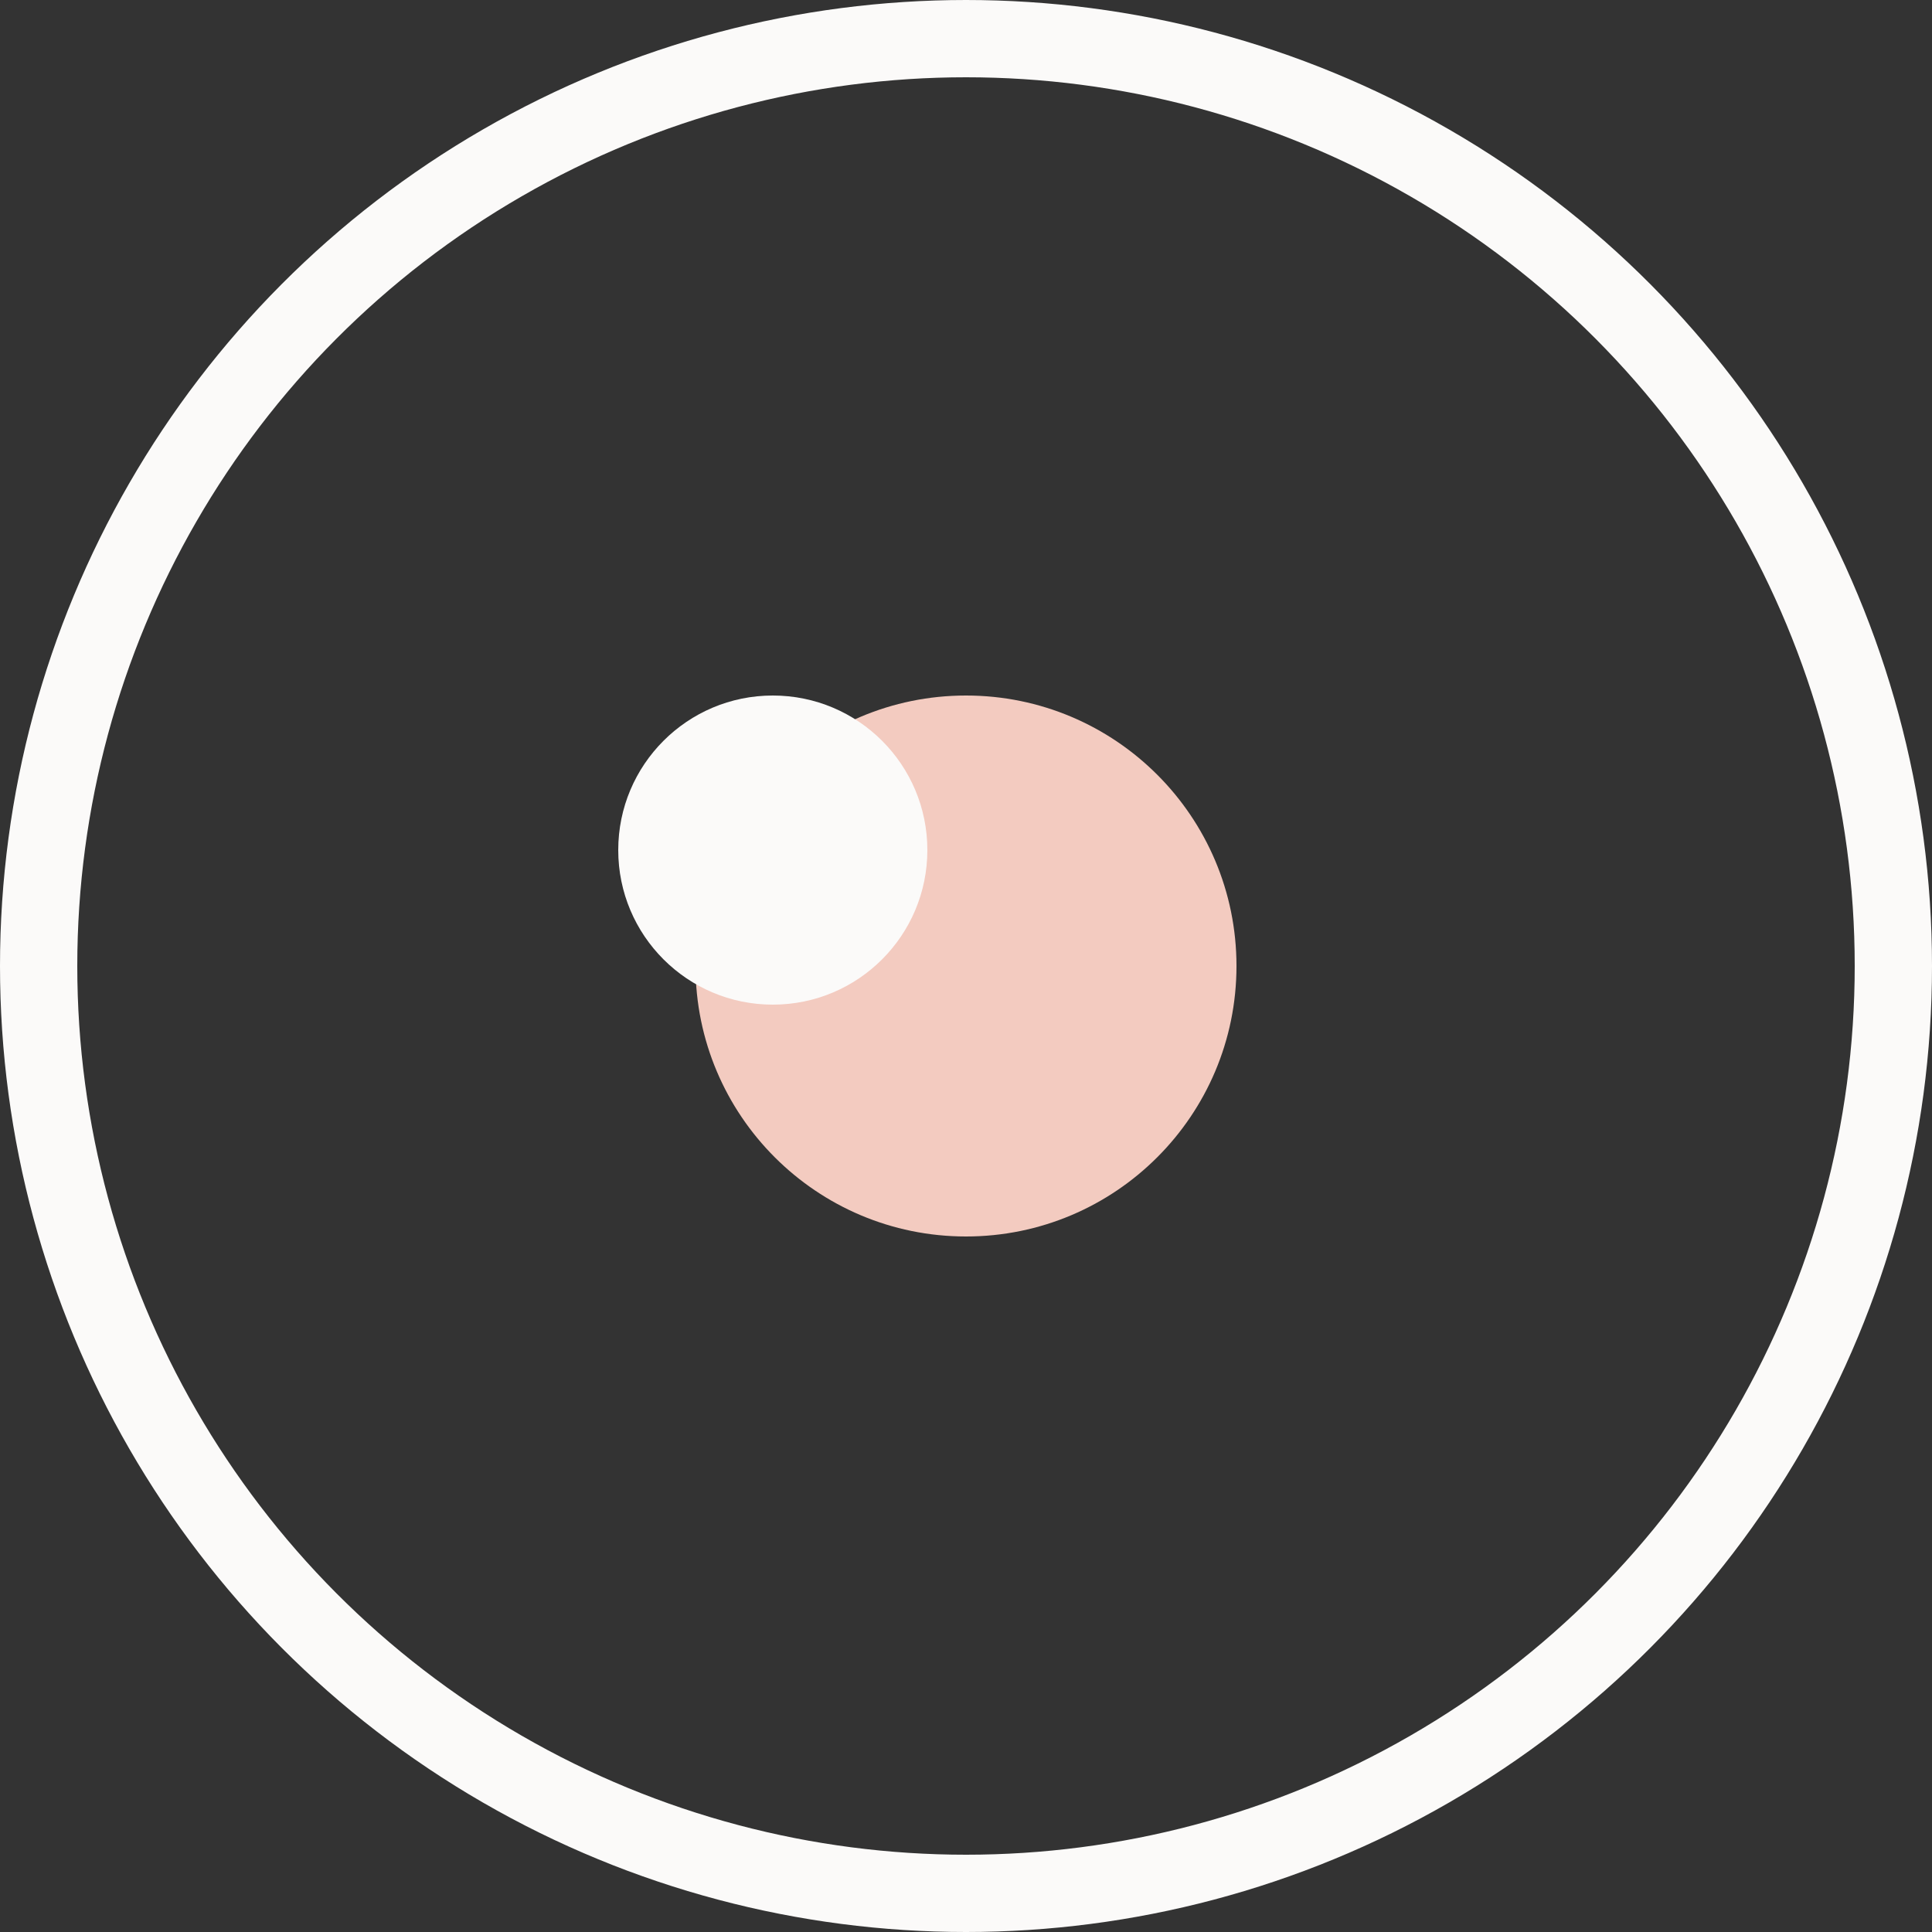
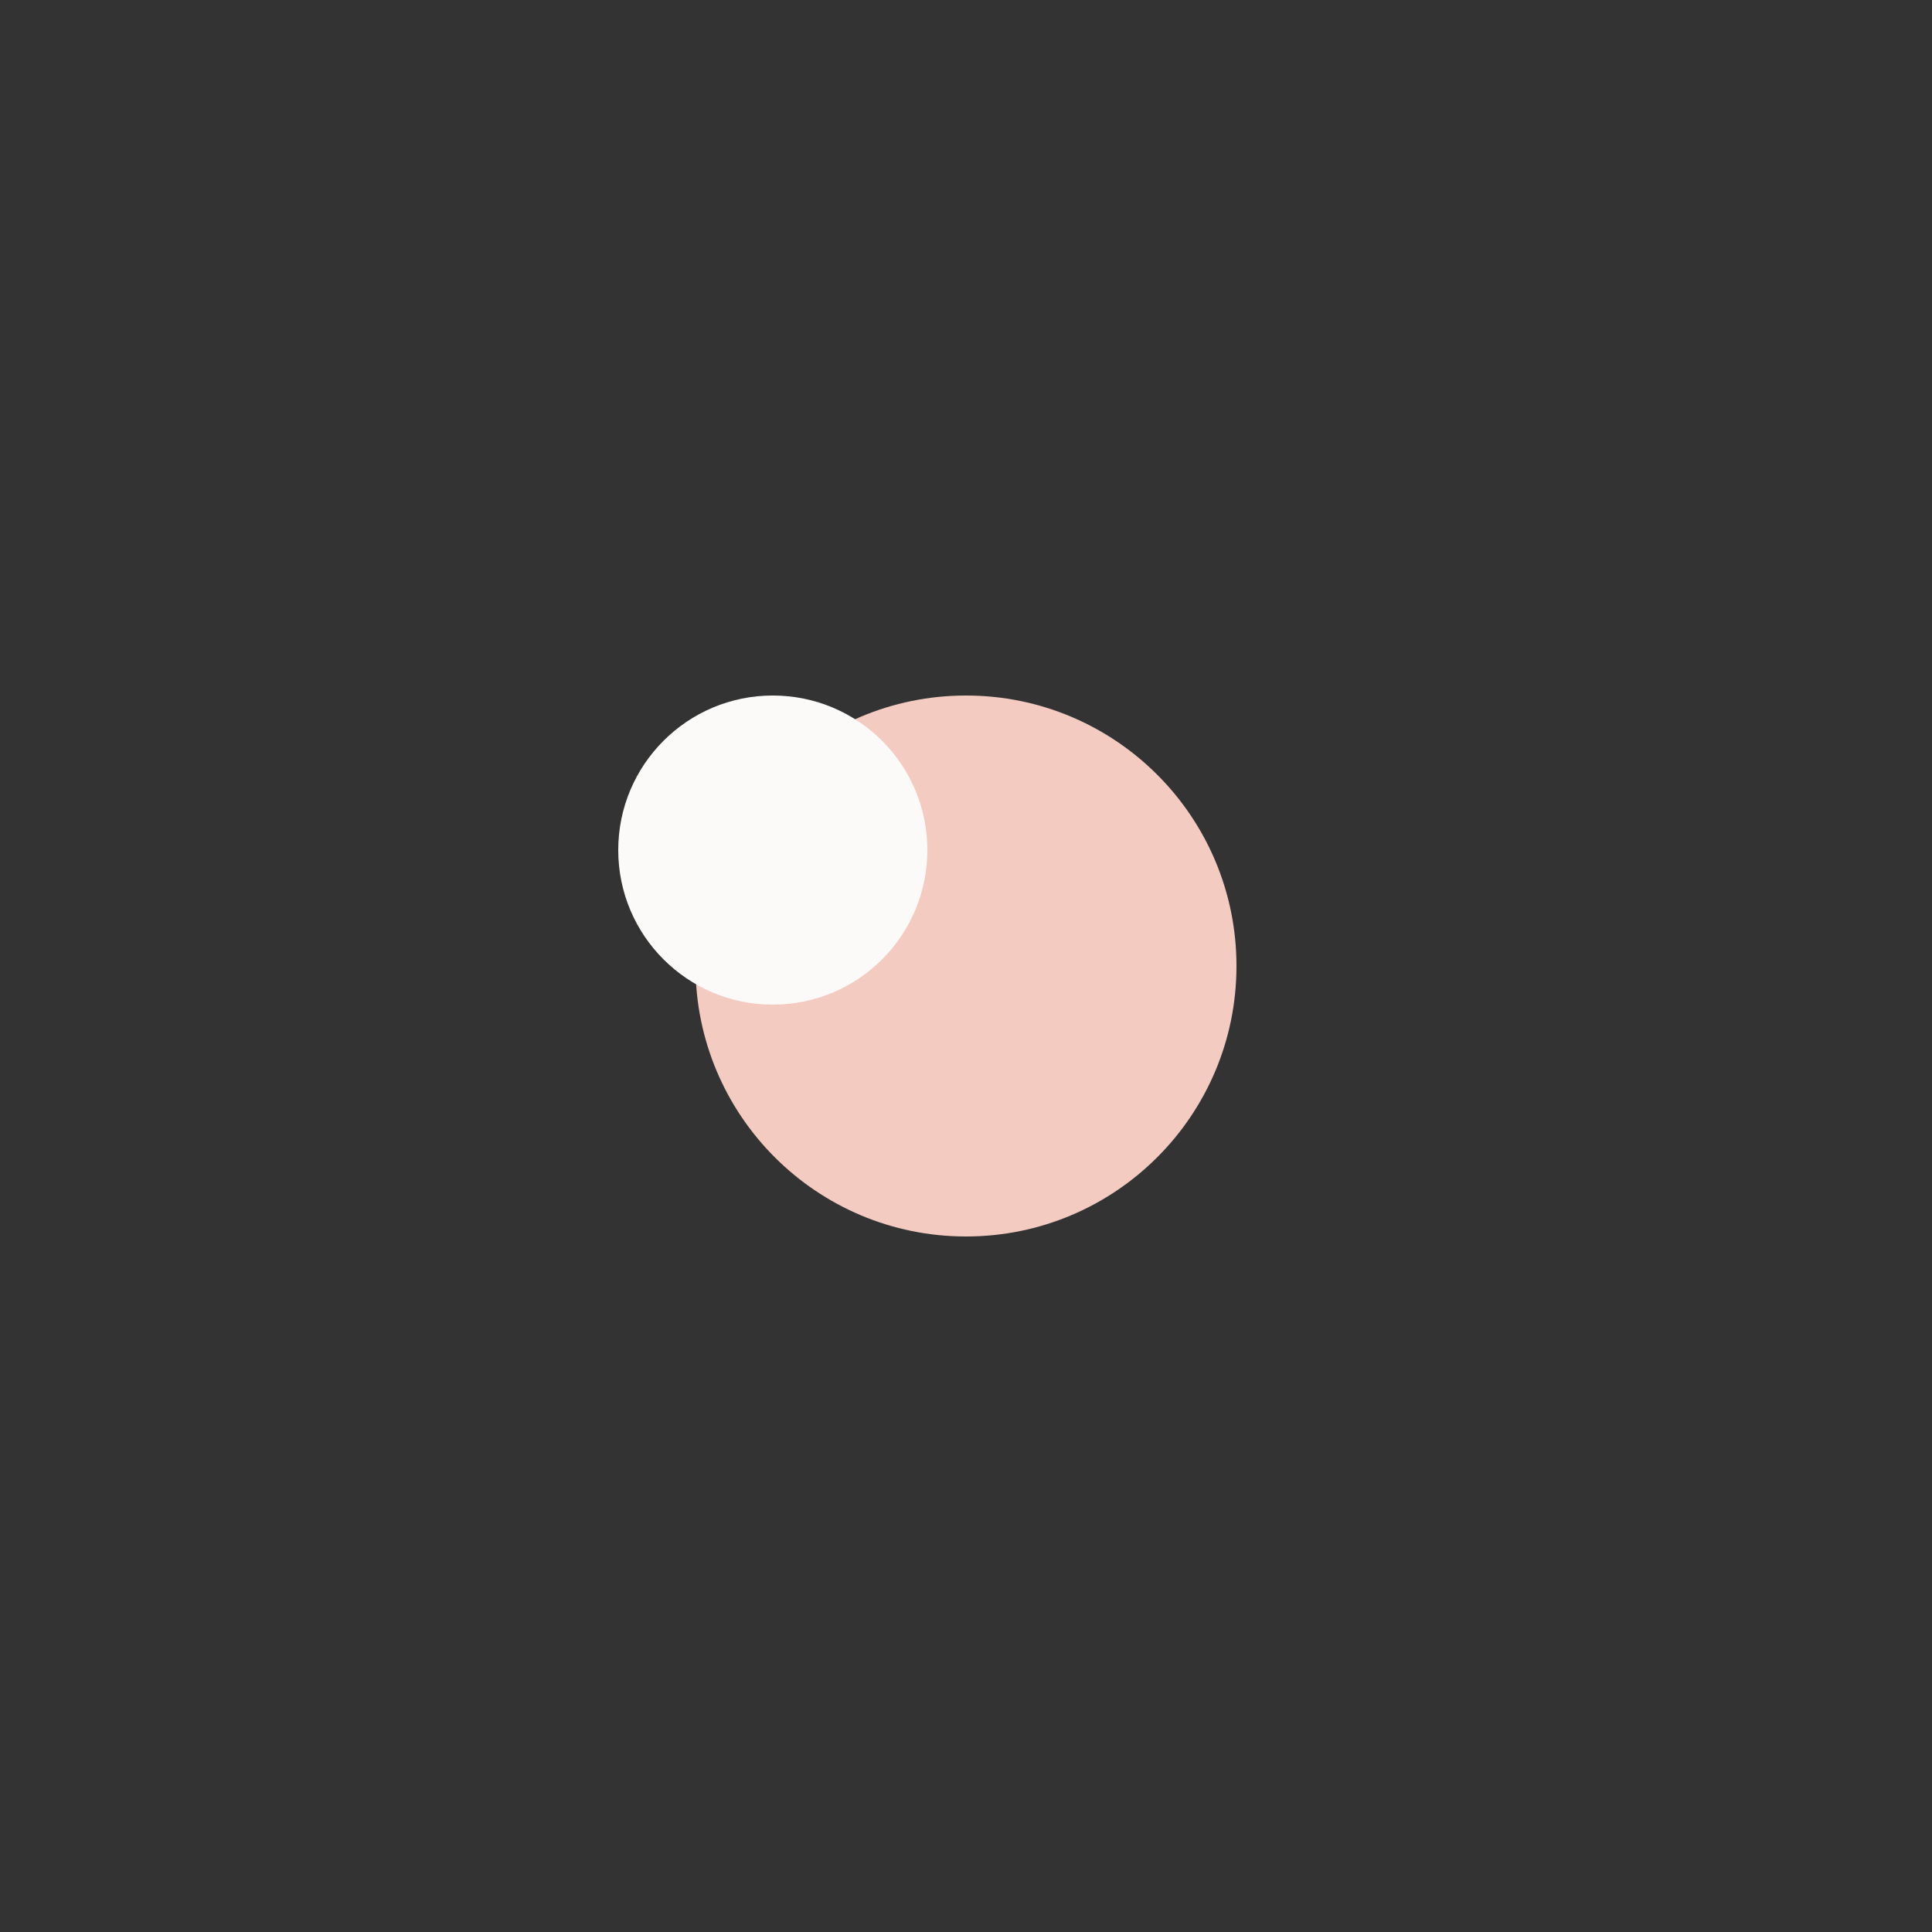
<svg xmlns="http://www.w3.org/2000/svg" width="25" height="25" viewBox="0 0 25 25" fill="none">
  <rect x="0" y="0" width="25" height="25" fill="#333333" stroke="none" />
-   <circle cx="12.5" cy="12.5" r="12" stroke="#FBFAF9" />
  <circle cx="12.5" cy="12.5" r="3.5" fill="#F3CBC0" />
  <circle cx="10" cy="11" r="2" fill="#FBFAF9" />
</svg>